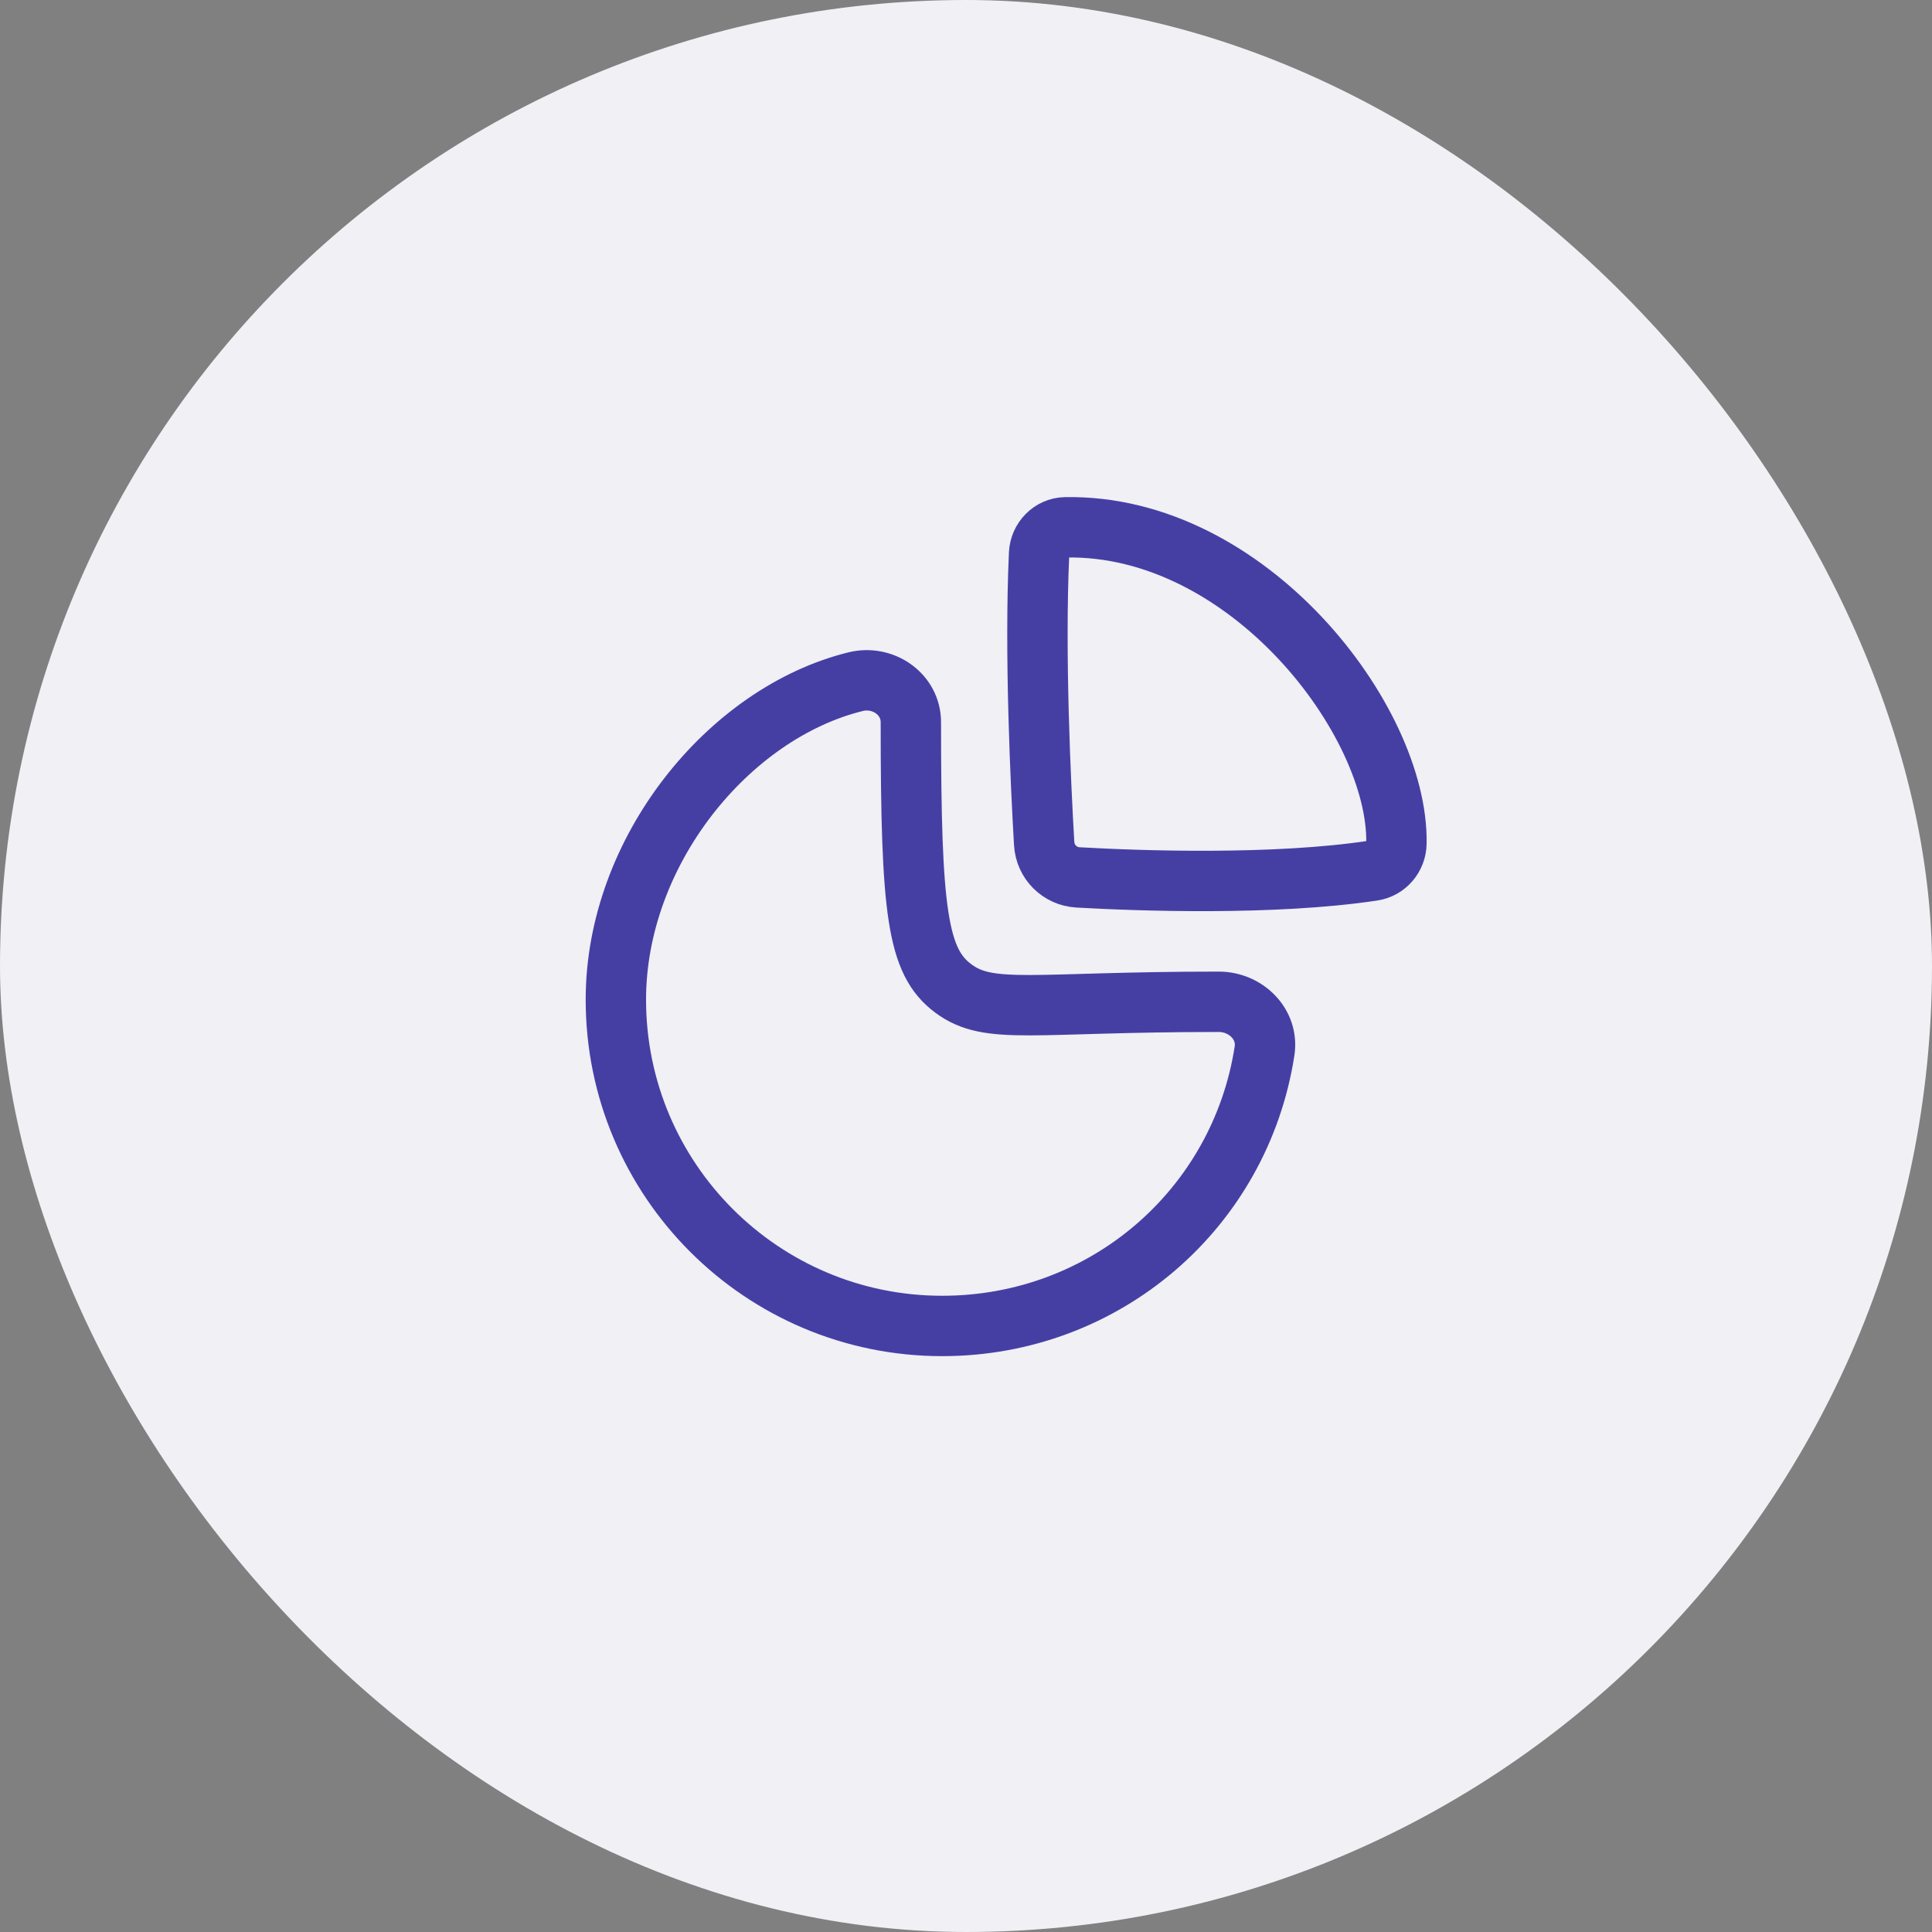
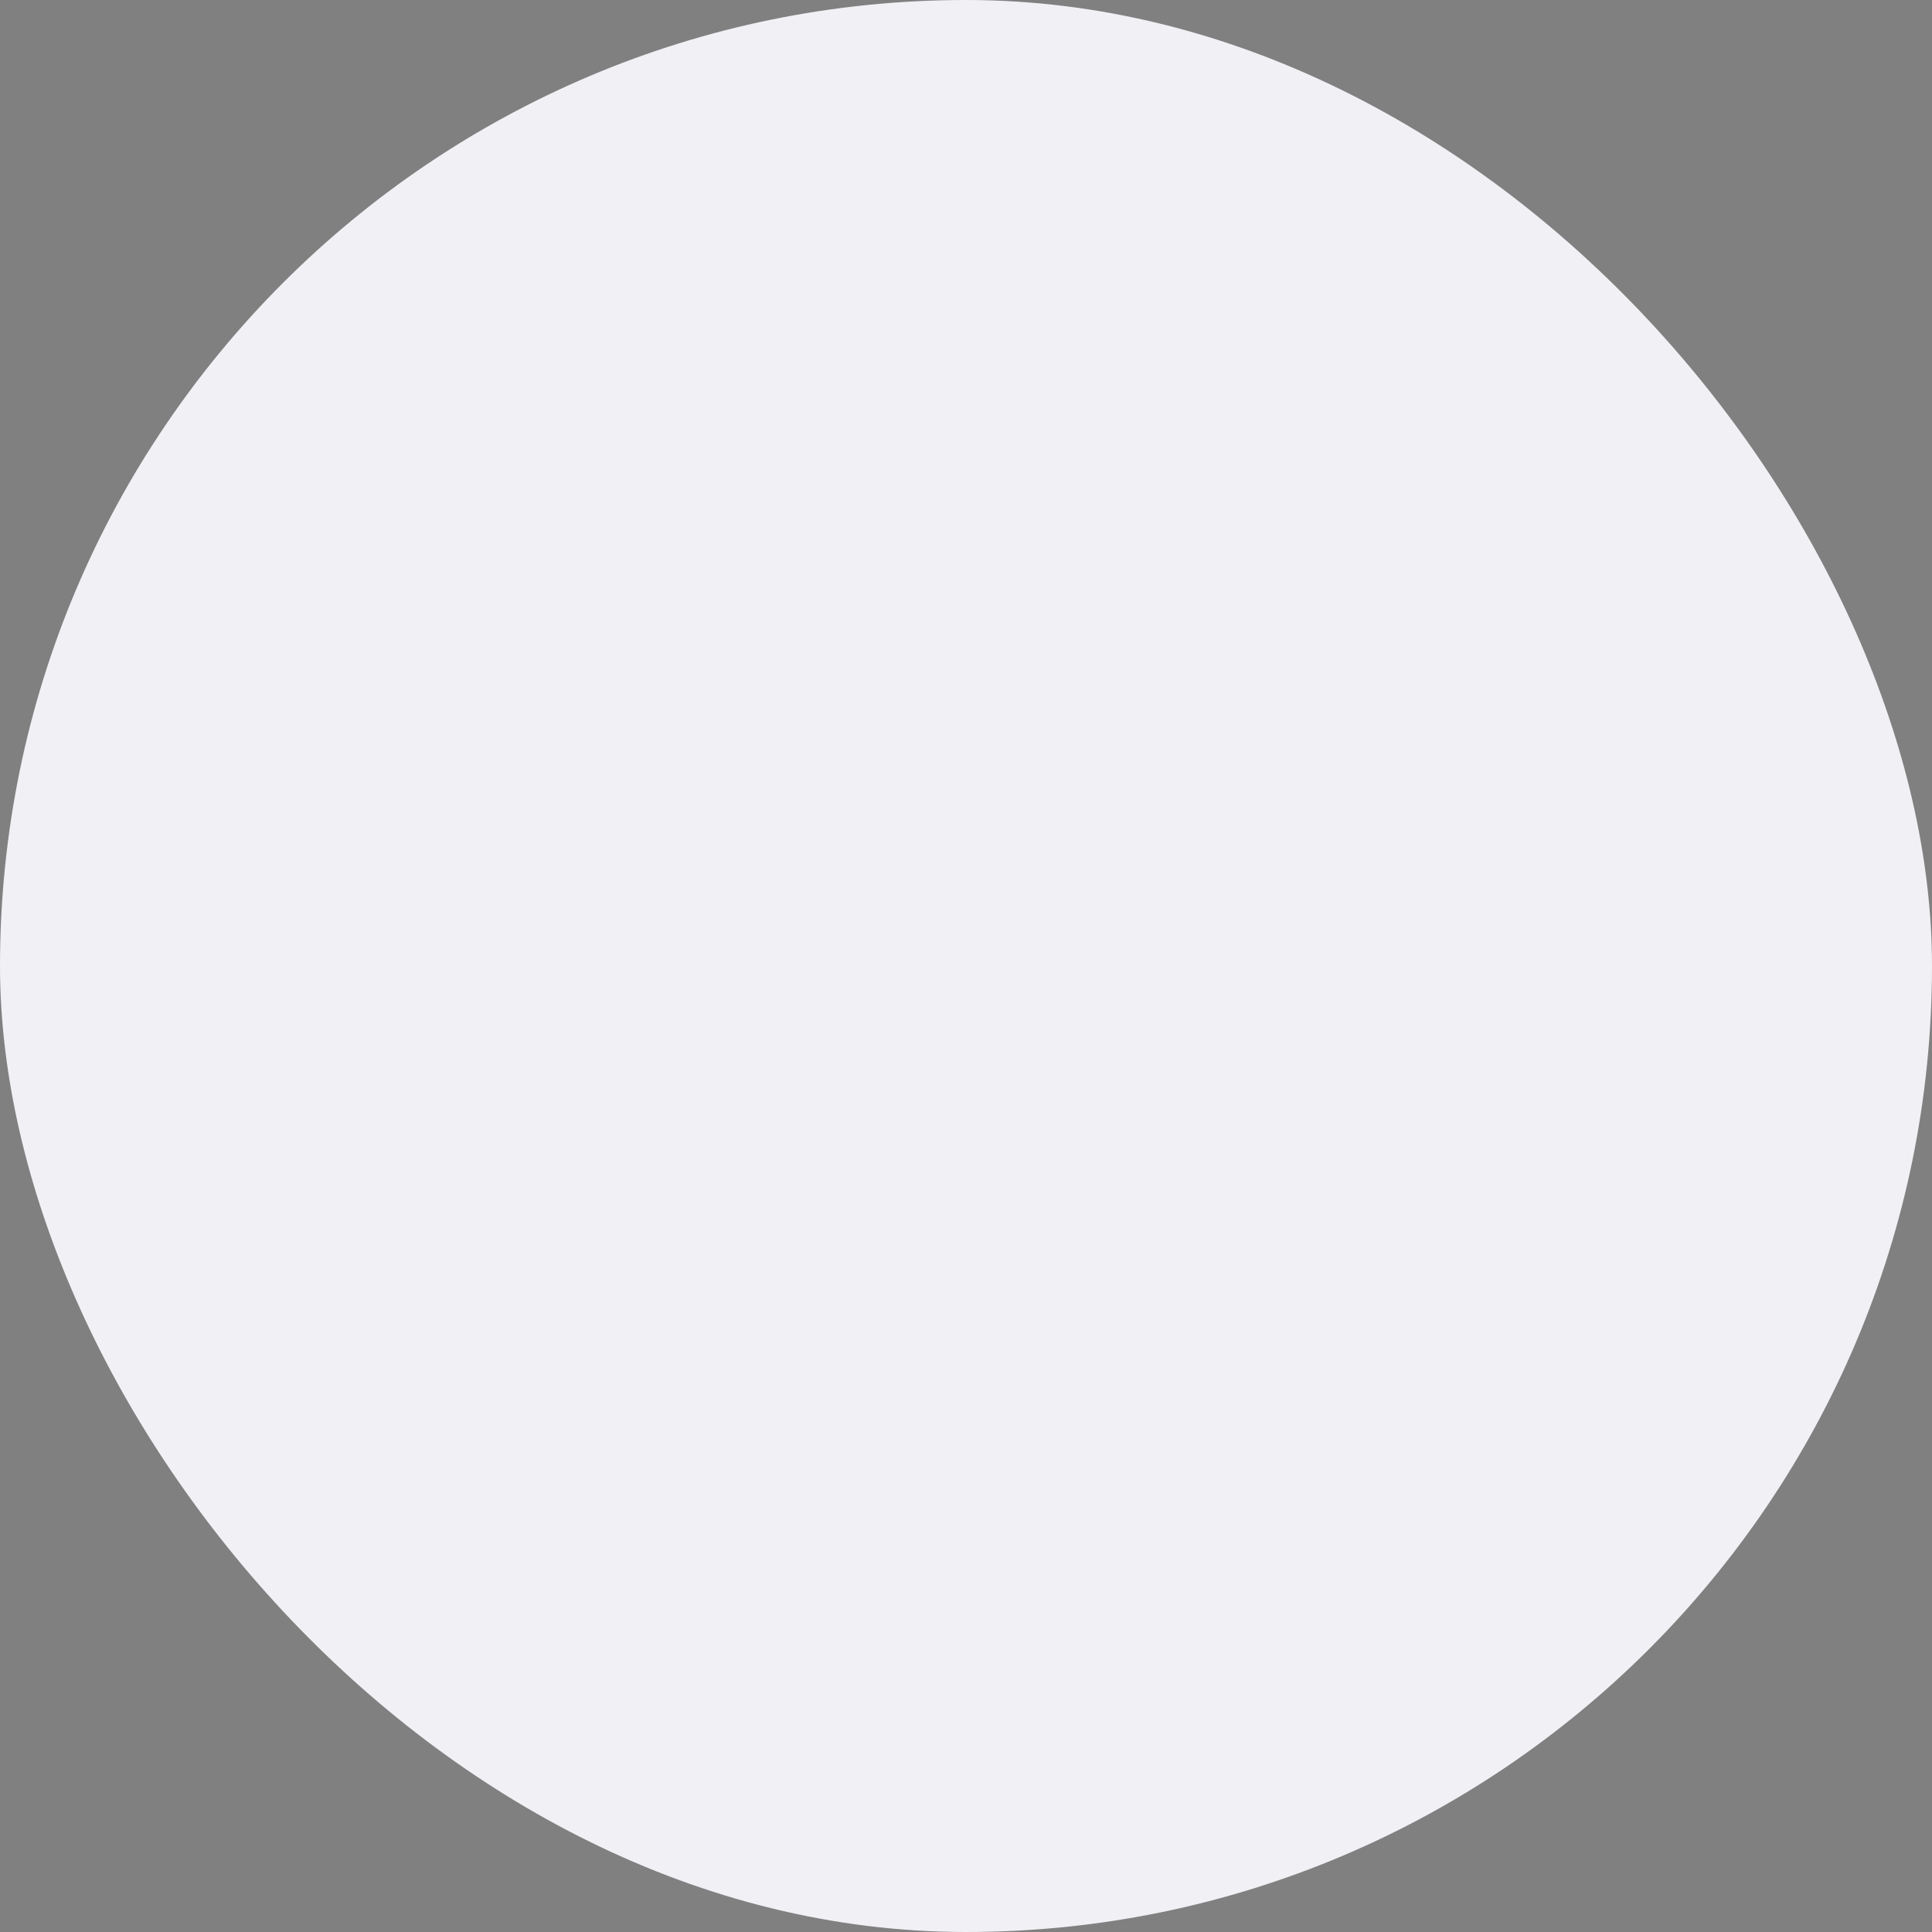
<svg xmlns="http://www.w3.org/2000/svg" width="48" height="48" viewBox="0 0 48 48" fill="none">
  <rect x="0" y="0" width="48" height="48" fill="#808080" stroke="none" />
  <rect width="48" height="48" rx="24" fill="#F0F0F5" />
-   <path fill-rule="evenodd" clip-rule="evenodd" d="M30.279 24.889C30.953 24.889 31.52 25.446 31.417 26.112C30.811 30.032 27.456 32.943 23.408 32.943C18.93 32.943 15.301 29.313 15.301 24.837C15.301 21.148 18.103 17.712 21.258 16.936C21.936 16.768 22.63 17.245 22.63 17.943C22.63 22.671 22.789 23.894 23.687 24.56C24.585 25.225 25.641 24.889 30.279 24.889Z" stroke="#453FA4" stroke-width="1.5" stroke-linecap="round" stroke-linejoin="round" />
-   <path fill-rule="evenodd" clip-rule="evenodd" d="M34.694 20.952C34.748 17.914 31.016 13.017 26.469 13.101C26.115 13.107 25.832 13.402 25.816 13.755C25.701 16.253 25.856 19.489 25.942 20.957C25.969 21.414 26.328 21.773 26.784 21.799C28.292 21.885 31.647 22.003 34.109 21.631C34.444 21.58 34.689 21.29 34.694 20.952Z" stroke="#453FA4" stroke-width="1.5" stroke-linecap="round" stroke-linejoin="round" />
</svg>